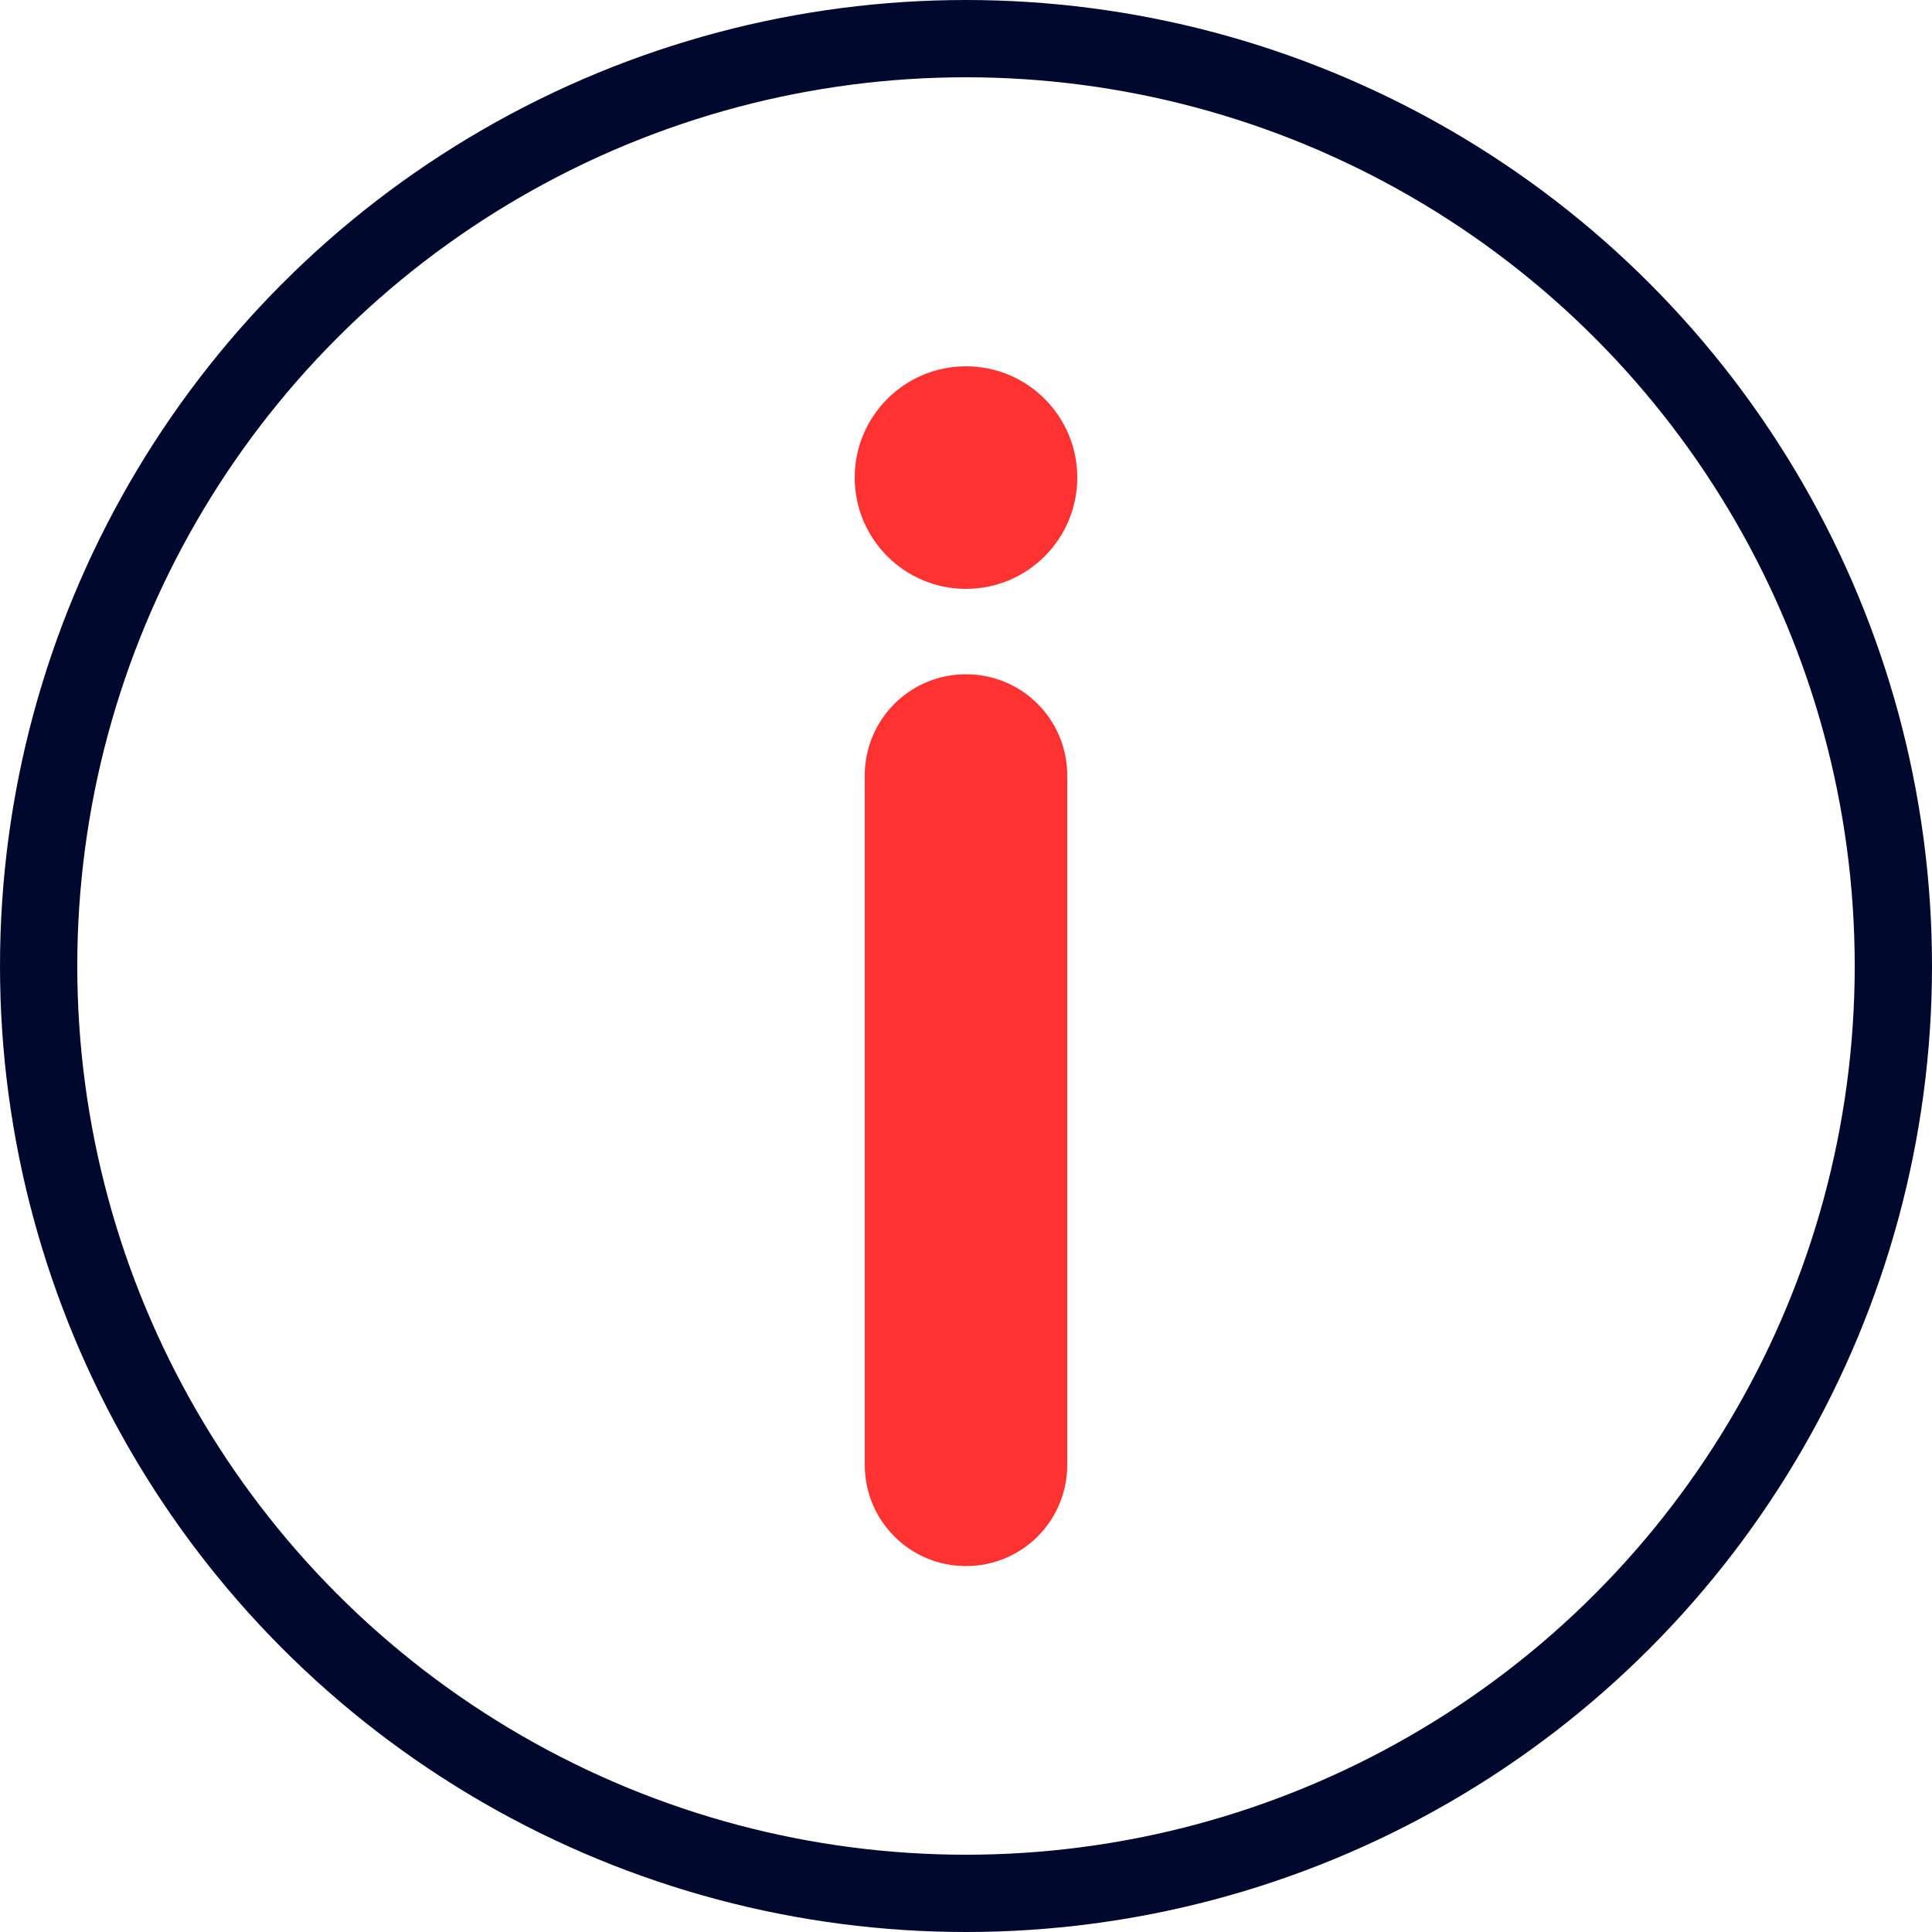
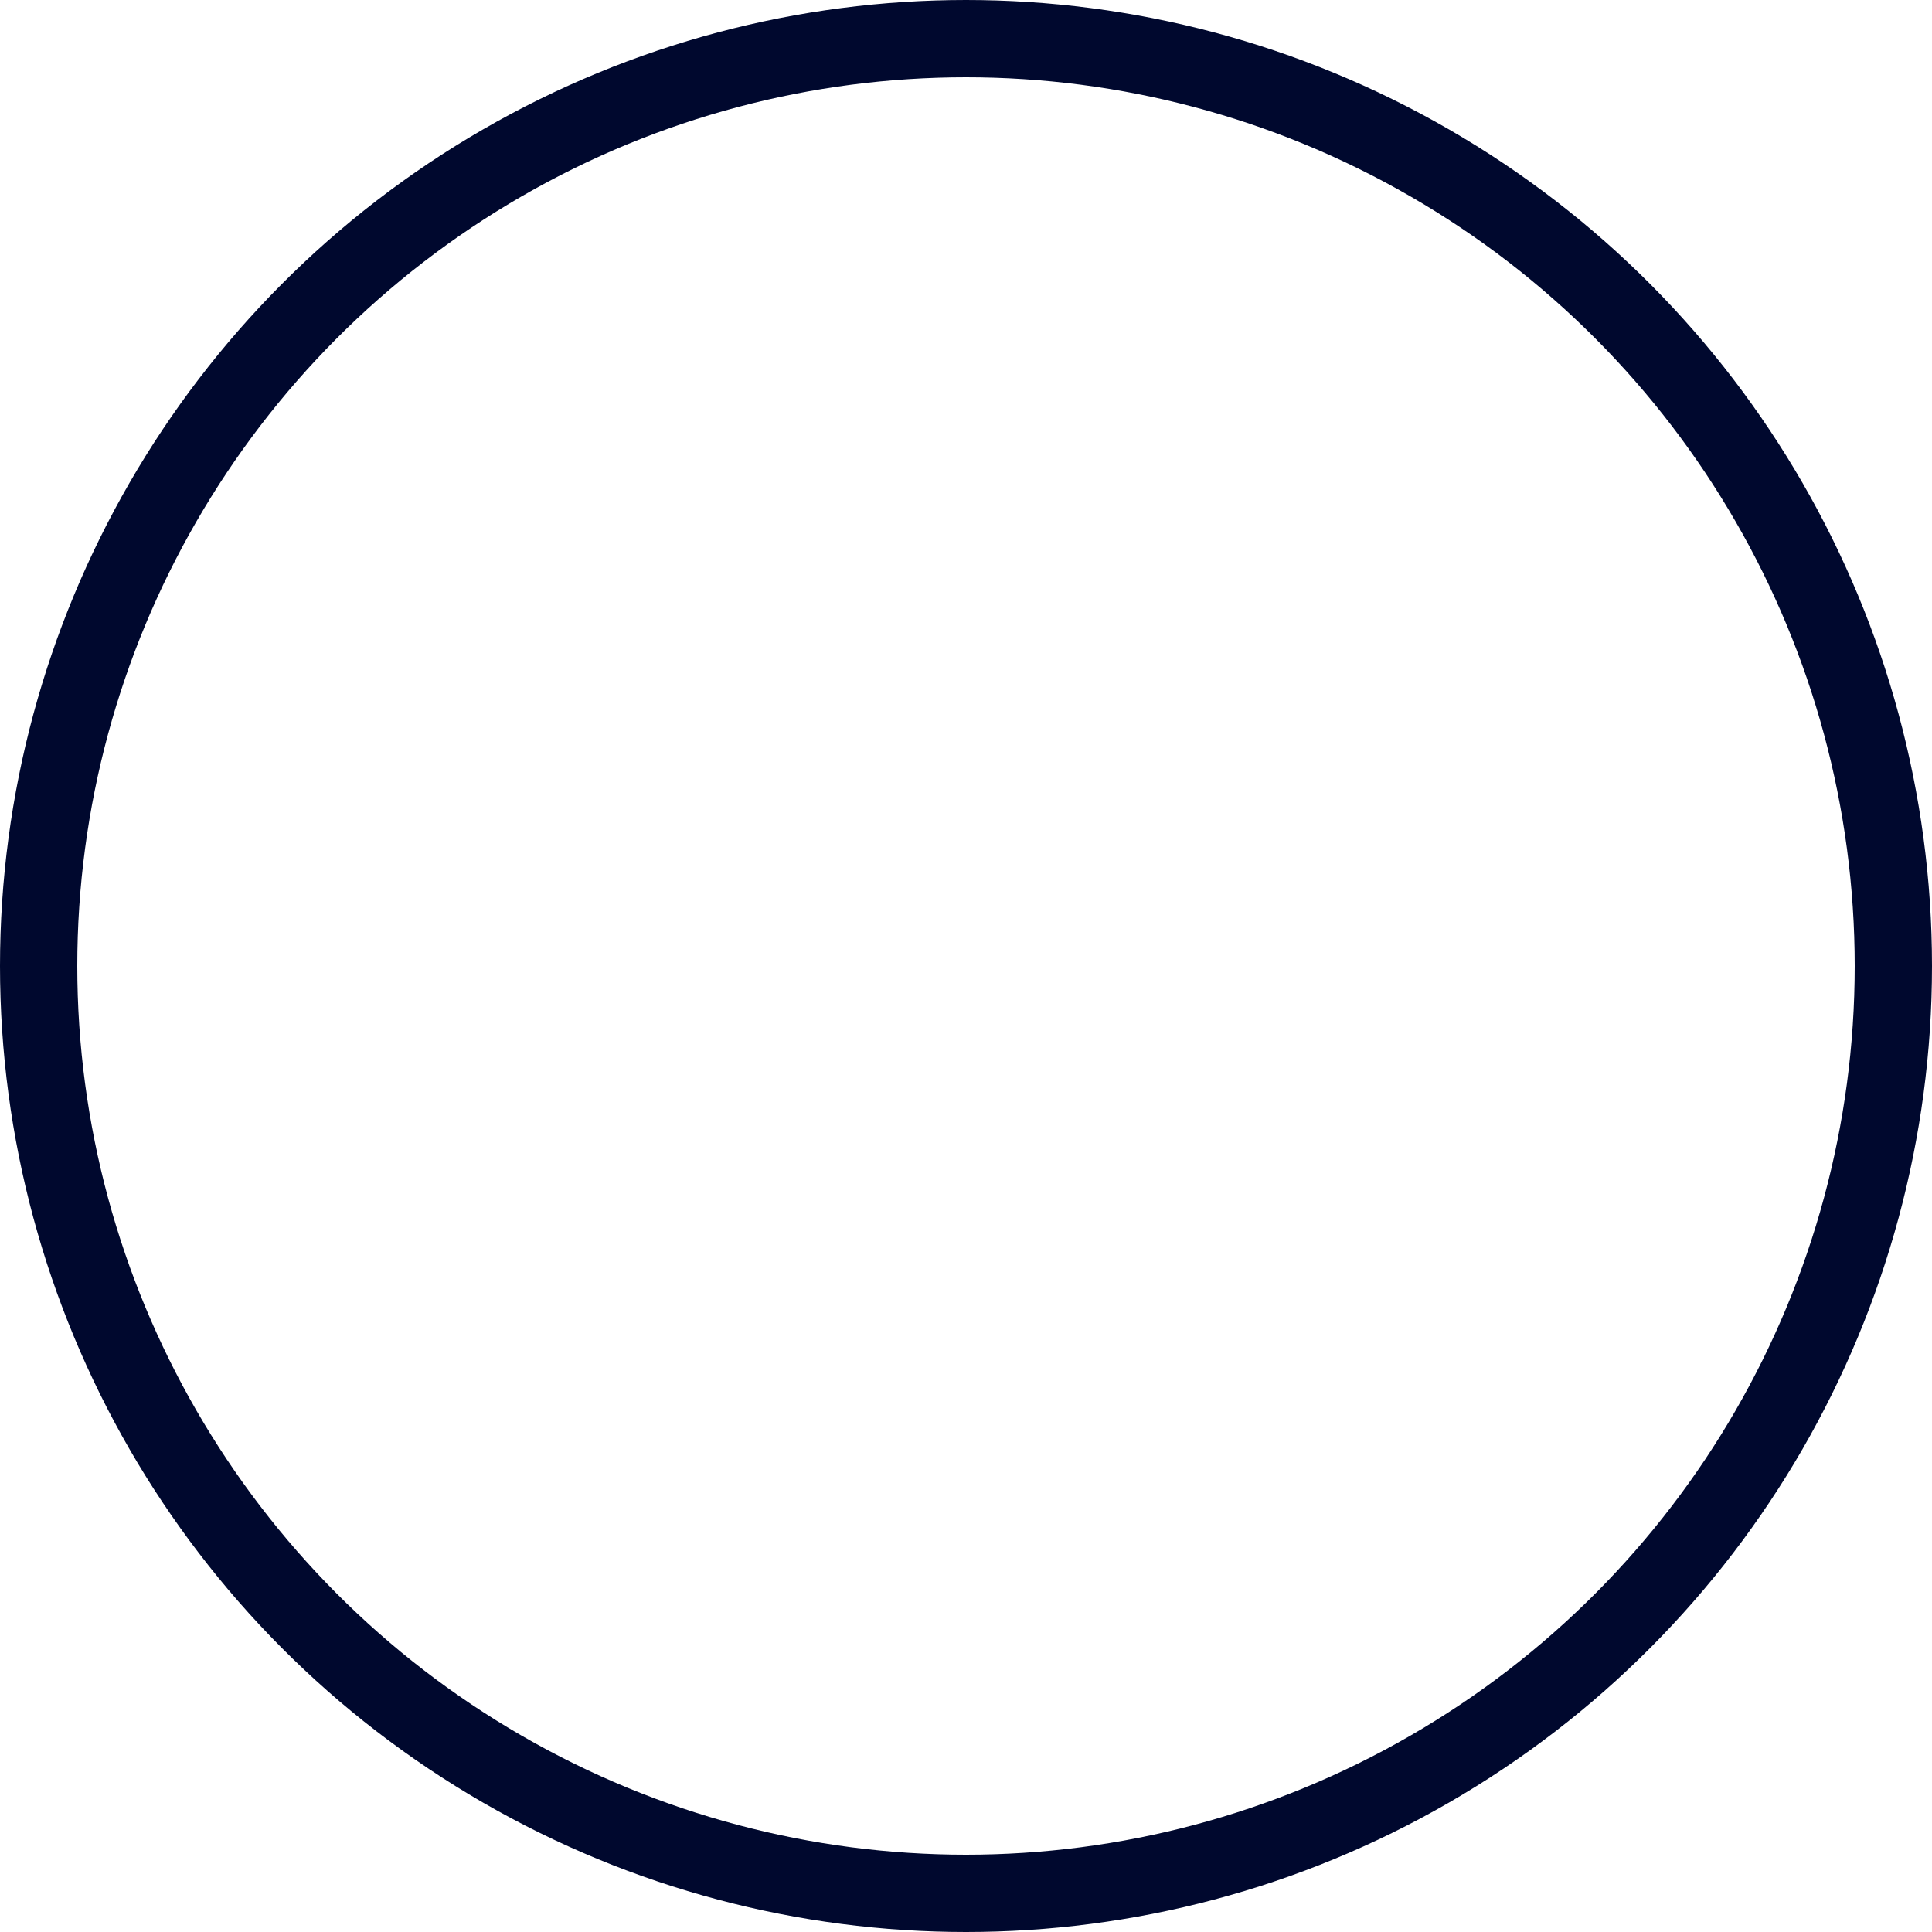
<svg xmlns="http://www.w3.org/2000/svg" id="Layer_1" data-name="Layer 1" viewBox="0 0 50 50">
  <defs>
    <style>
      .cls-1 {
        fill: #ff3232;
      }

      .cls-2 {
        fill: none;
        stroke: #00082e;
        stroke-linecap: round;
        stroke-linejoin: round;
        stroke-width: 2px;
      }
    </style>
  </defs>
  <circle class="cls-2" cx="25" cy="25" r="24" />
  <g>
-     <path class="cls-1" d="M25,17.45c1.45,0,2.62,1.17,2.62,2.62v17.84c0,1.45-1.17,2.62-2.62,2.62s-2.62-1.17-2.62-2.62v-17.84c0-1.45,1.17-2.62,2.62-2.62Z" />
-     <circle class="cls-1" cx="25" cy="12.36" r="2.88" />
-   </g>
+     </g>
</svg>